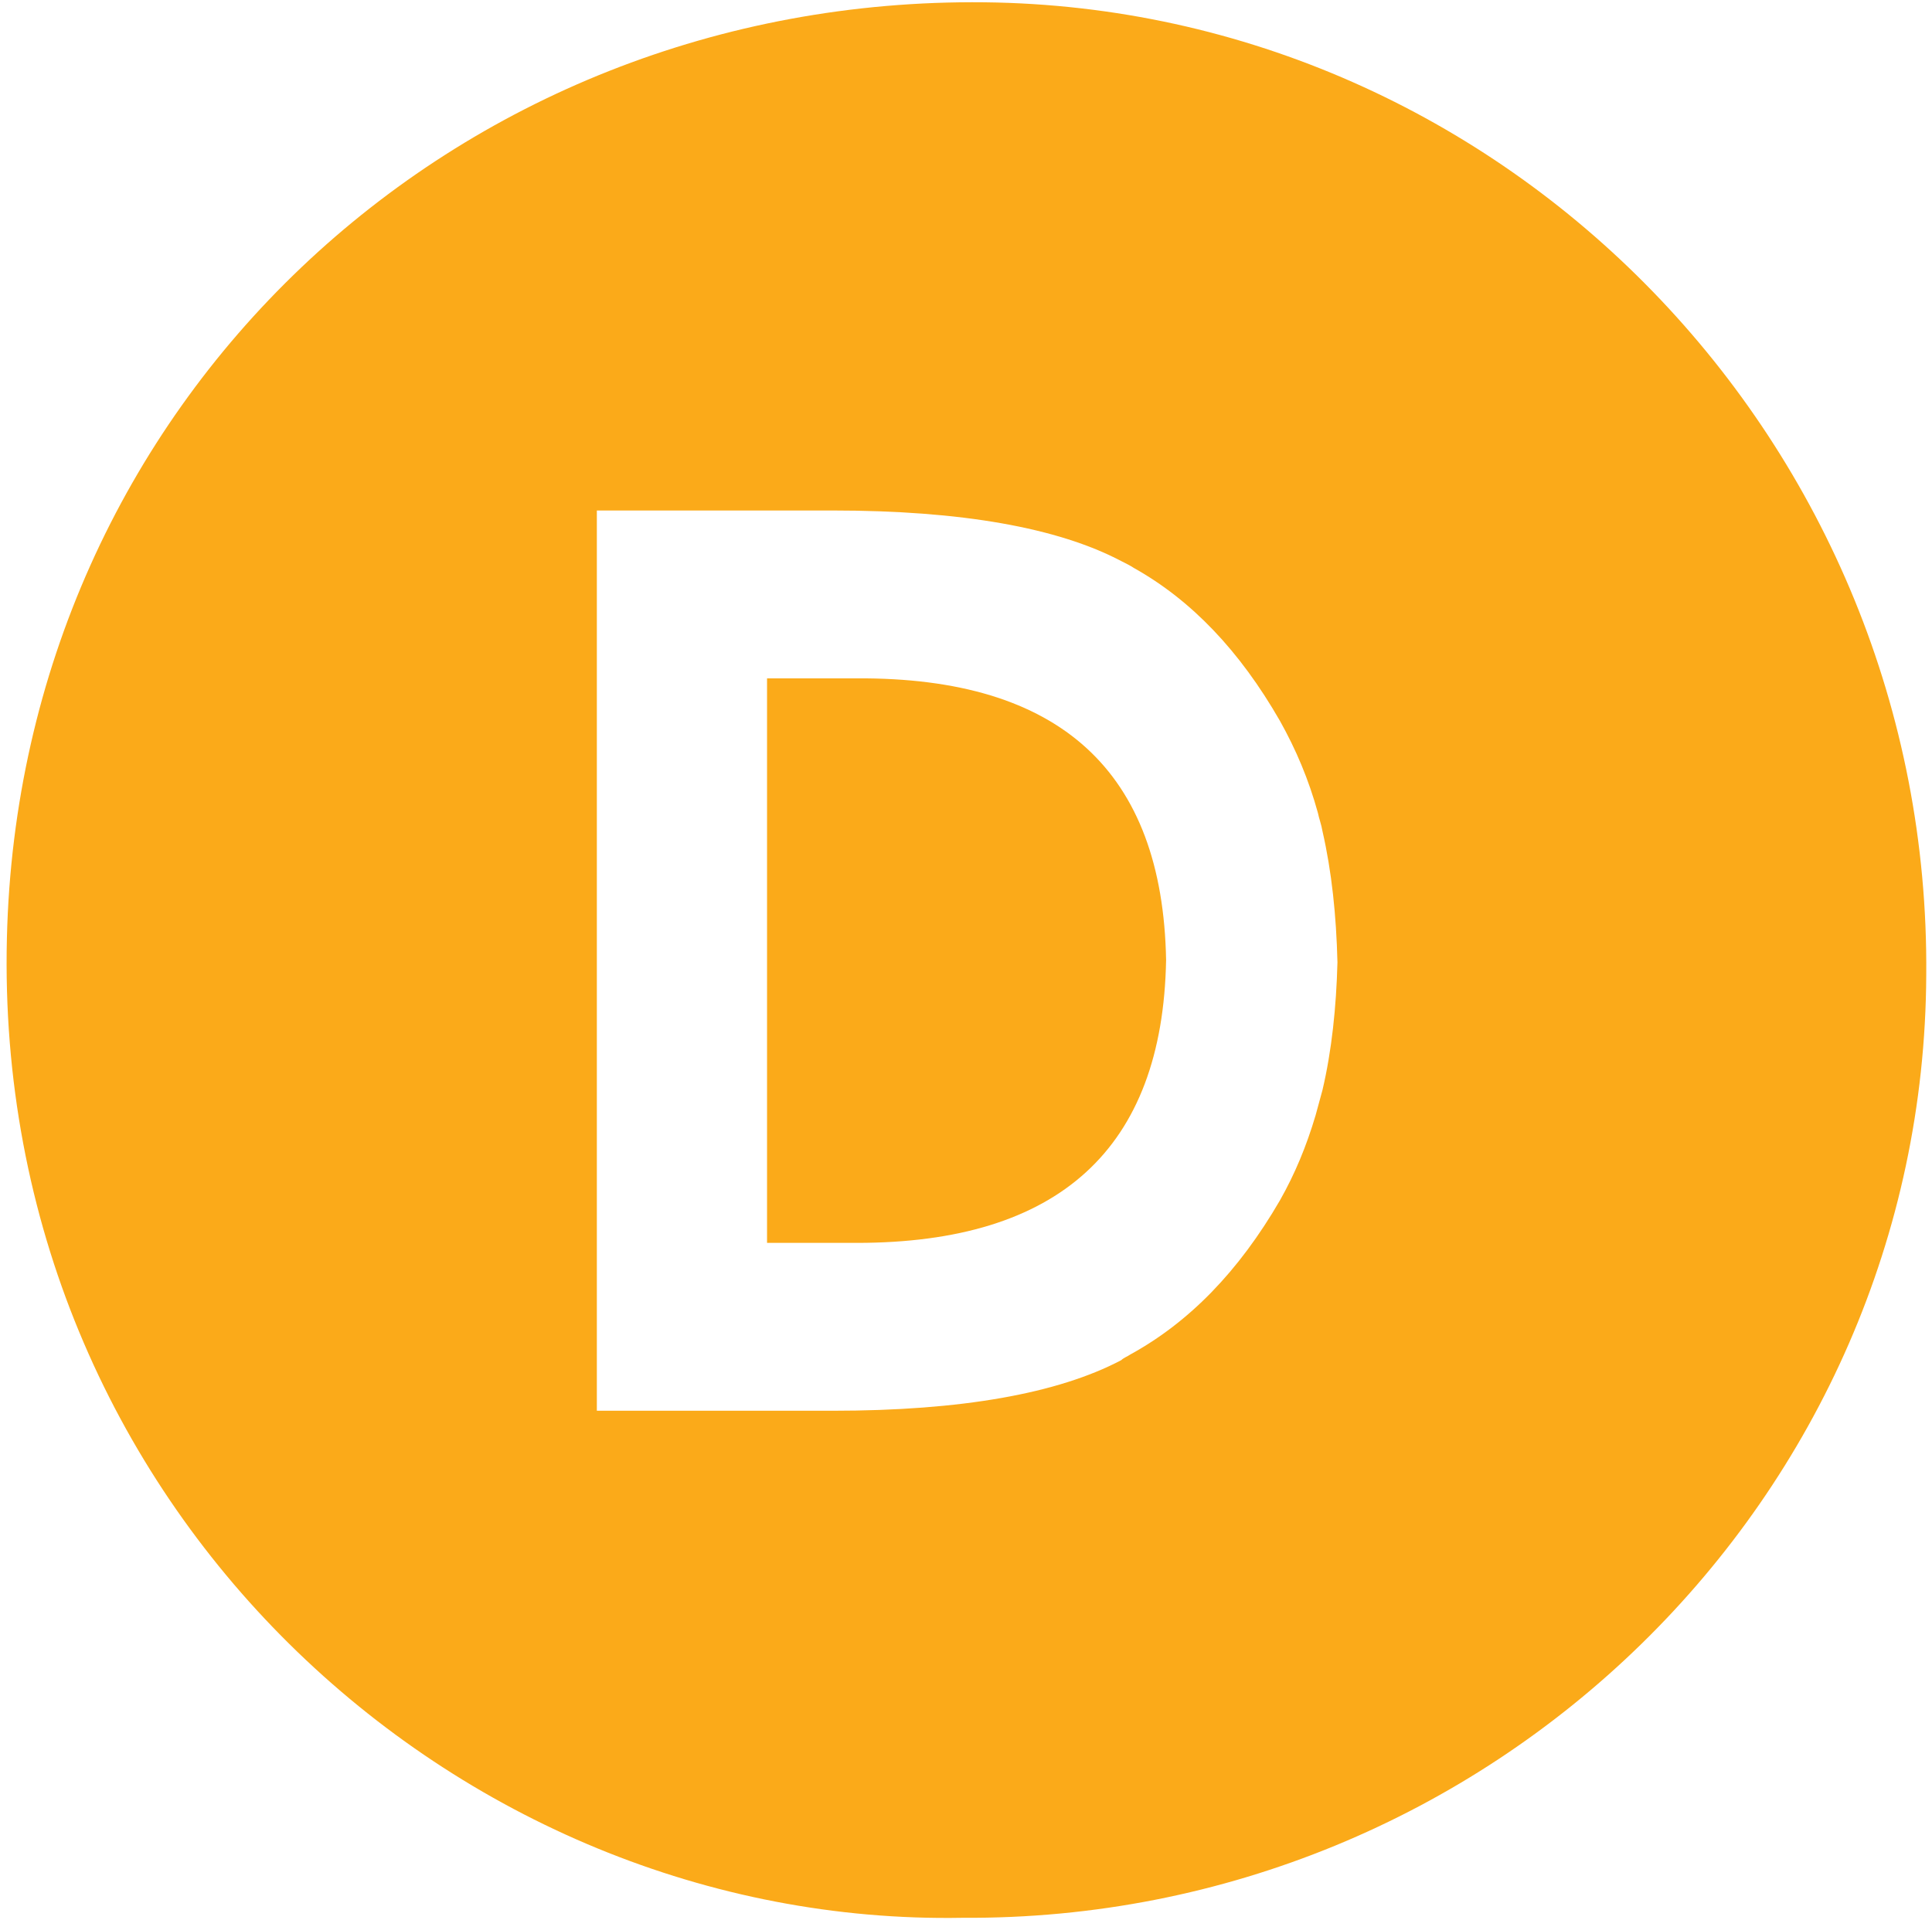
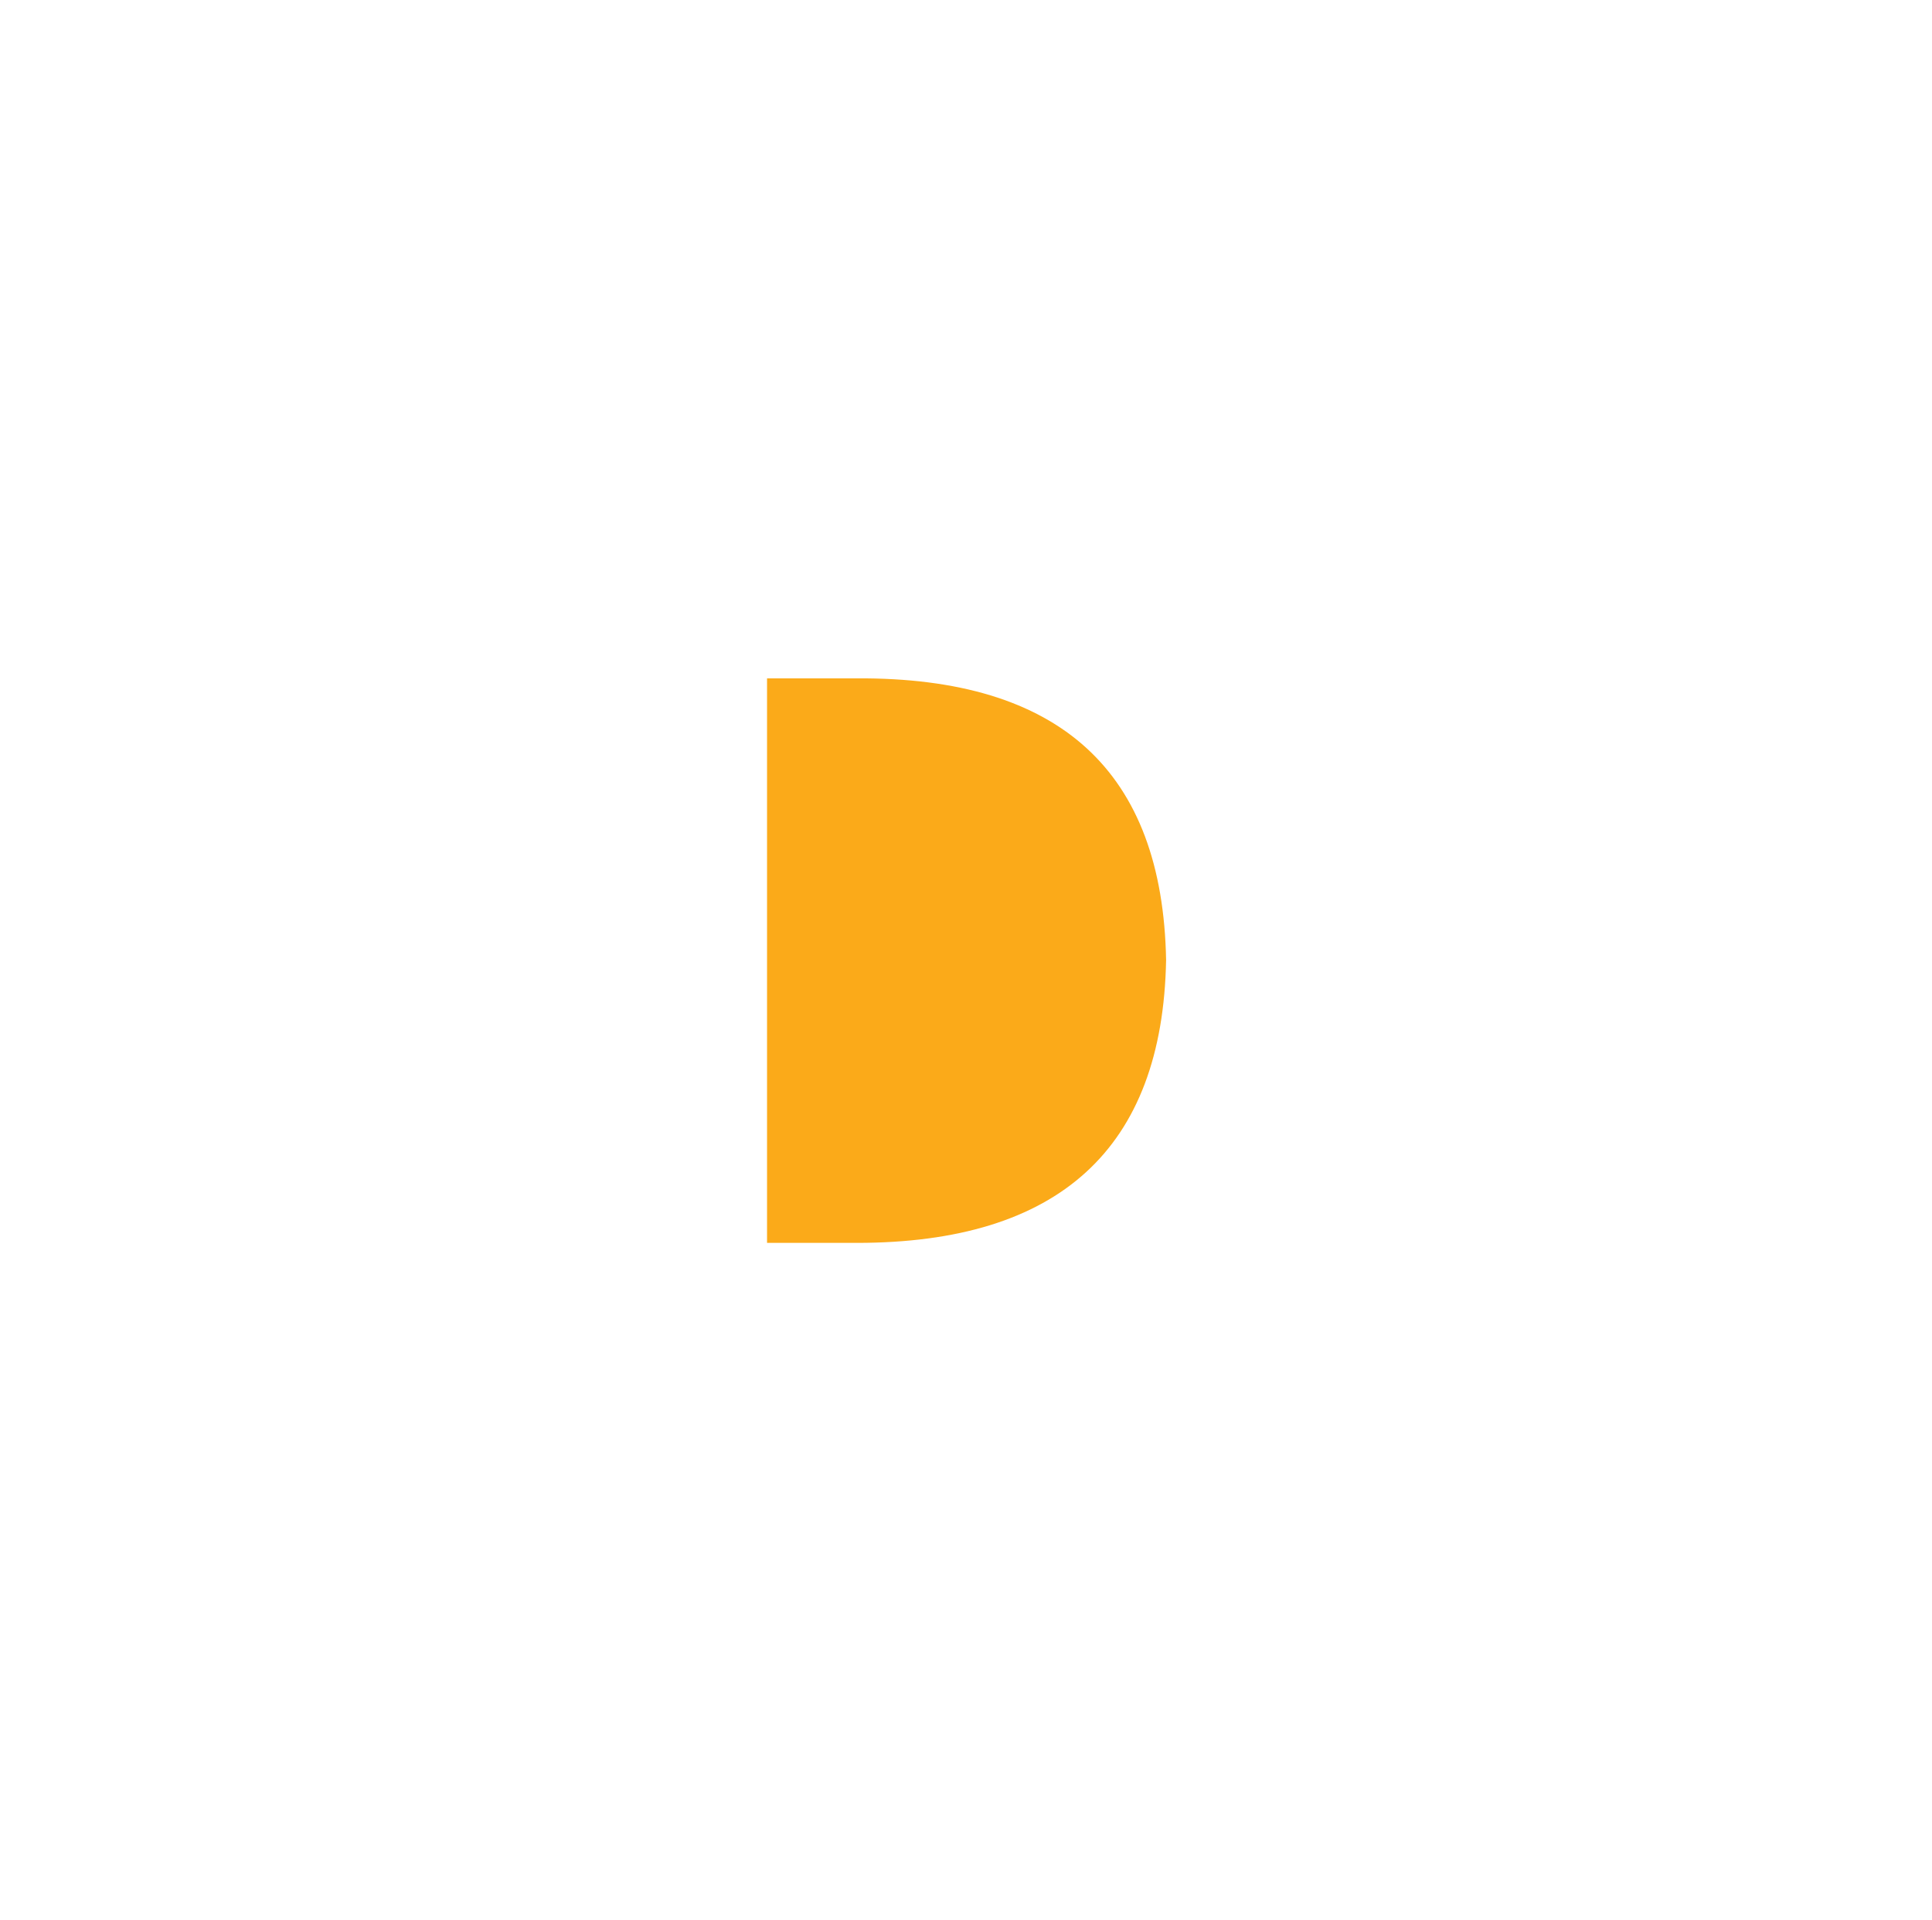
<svg xmlns="http://www.w3.org/2000/svg" width="168" height="167" viewBox="0 0 168 167" fill="none">
-   <path d="M85.6 0.2C39.4 -0.3 1.7 35.1 0.6 81.6C-0.6 130.9 39.6 167.6 83.7 166.8C129.6 167.1 167.3 130.3 167.5 84.8C167.9 38.6 131 0.7 85.6 0.2ZM115 94.8C114.8 95.5 114.6 96.3 114.4 97C113.6 99.7 112.6 102.1 111.3 104.4C107.7 110.6 103.4 115 98.3 117.8C98 118 97.7 118.1 97.5 118.3C92 121.2 83.6 122.7 72.4 122.7H51.9V44.4H72.4C83.6 44.4 92 45.9 97.5 48.8C97.9 49 98.3 49.2 98.6 49.4C103.6 52.2 107.8 56.6 111.3 62.7C112.7 65.2 113.8 67.8 114.6 70.7C114.7 71.2 114.9 71.7 115 72.3C115.8 75.8 116.2 79.6 116.3 83.7C116.2 87.6 115.8 91.4 115 94.8Z" fill="#FBAA19" />
  <path d="M101.4 83.5C101.1 99.9 92.1 108.1 74.5 108.1H66.7V59H74.5C92.2 58.9 101.1 67.1 101.4 83.5Z" fill="#FBAA19" />
</svg>